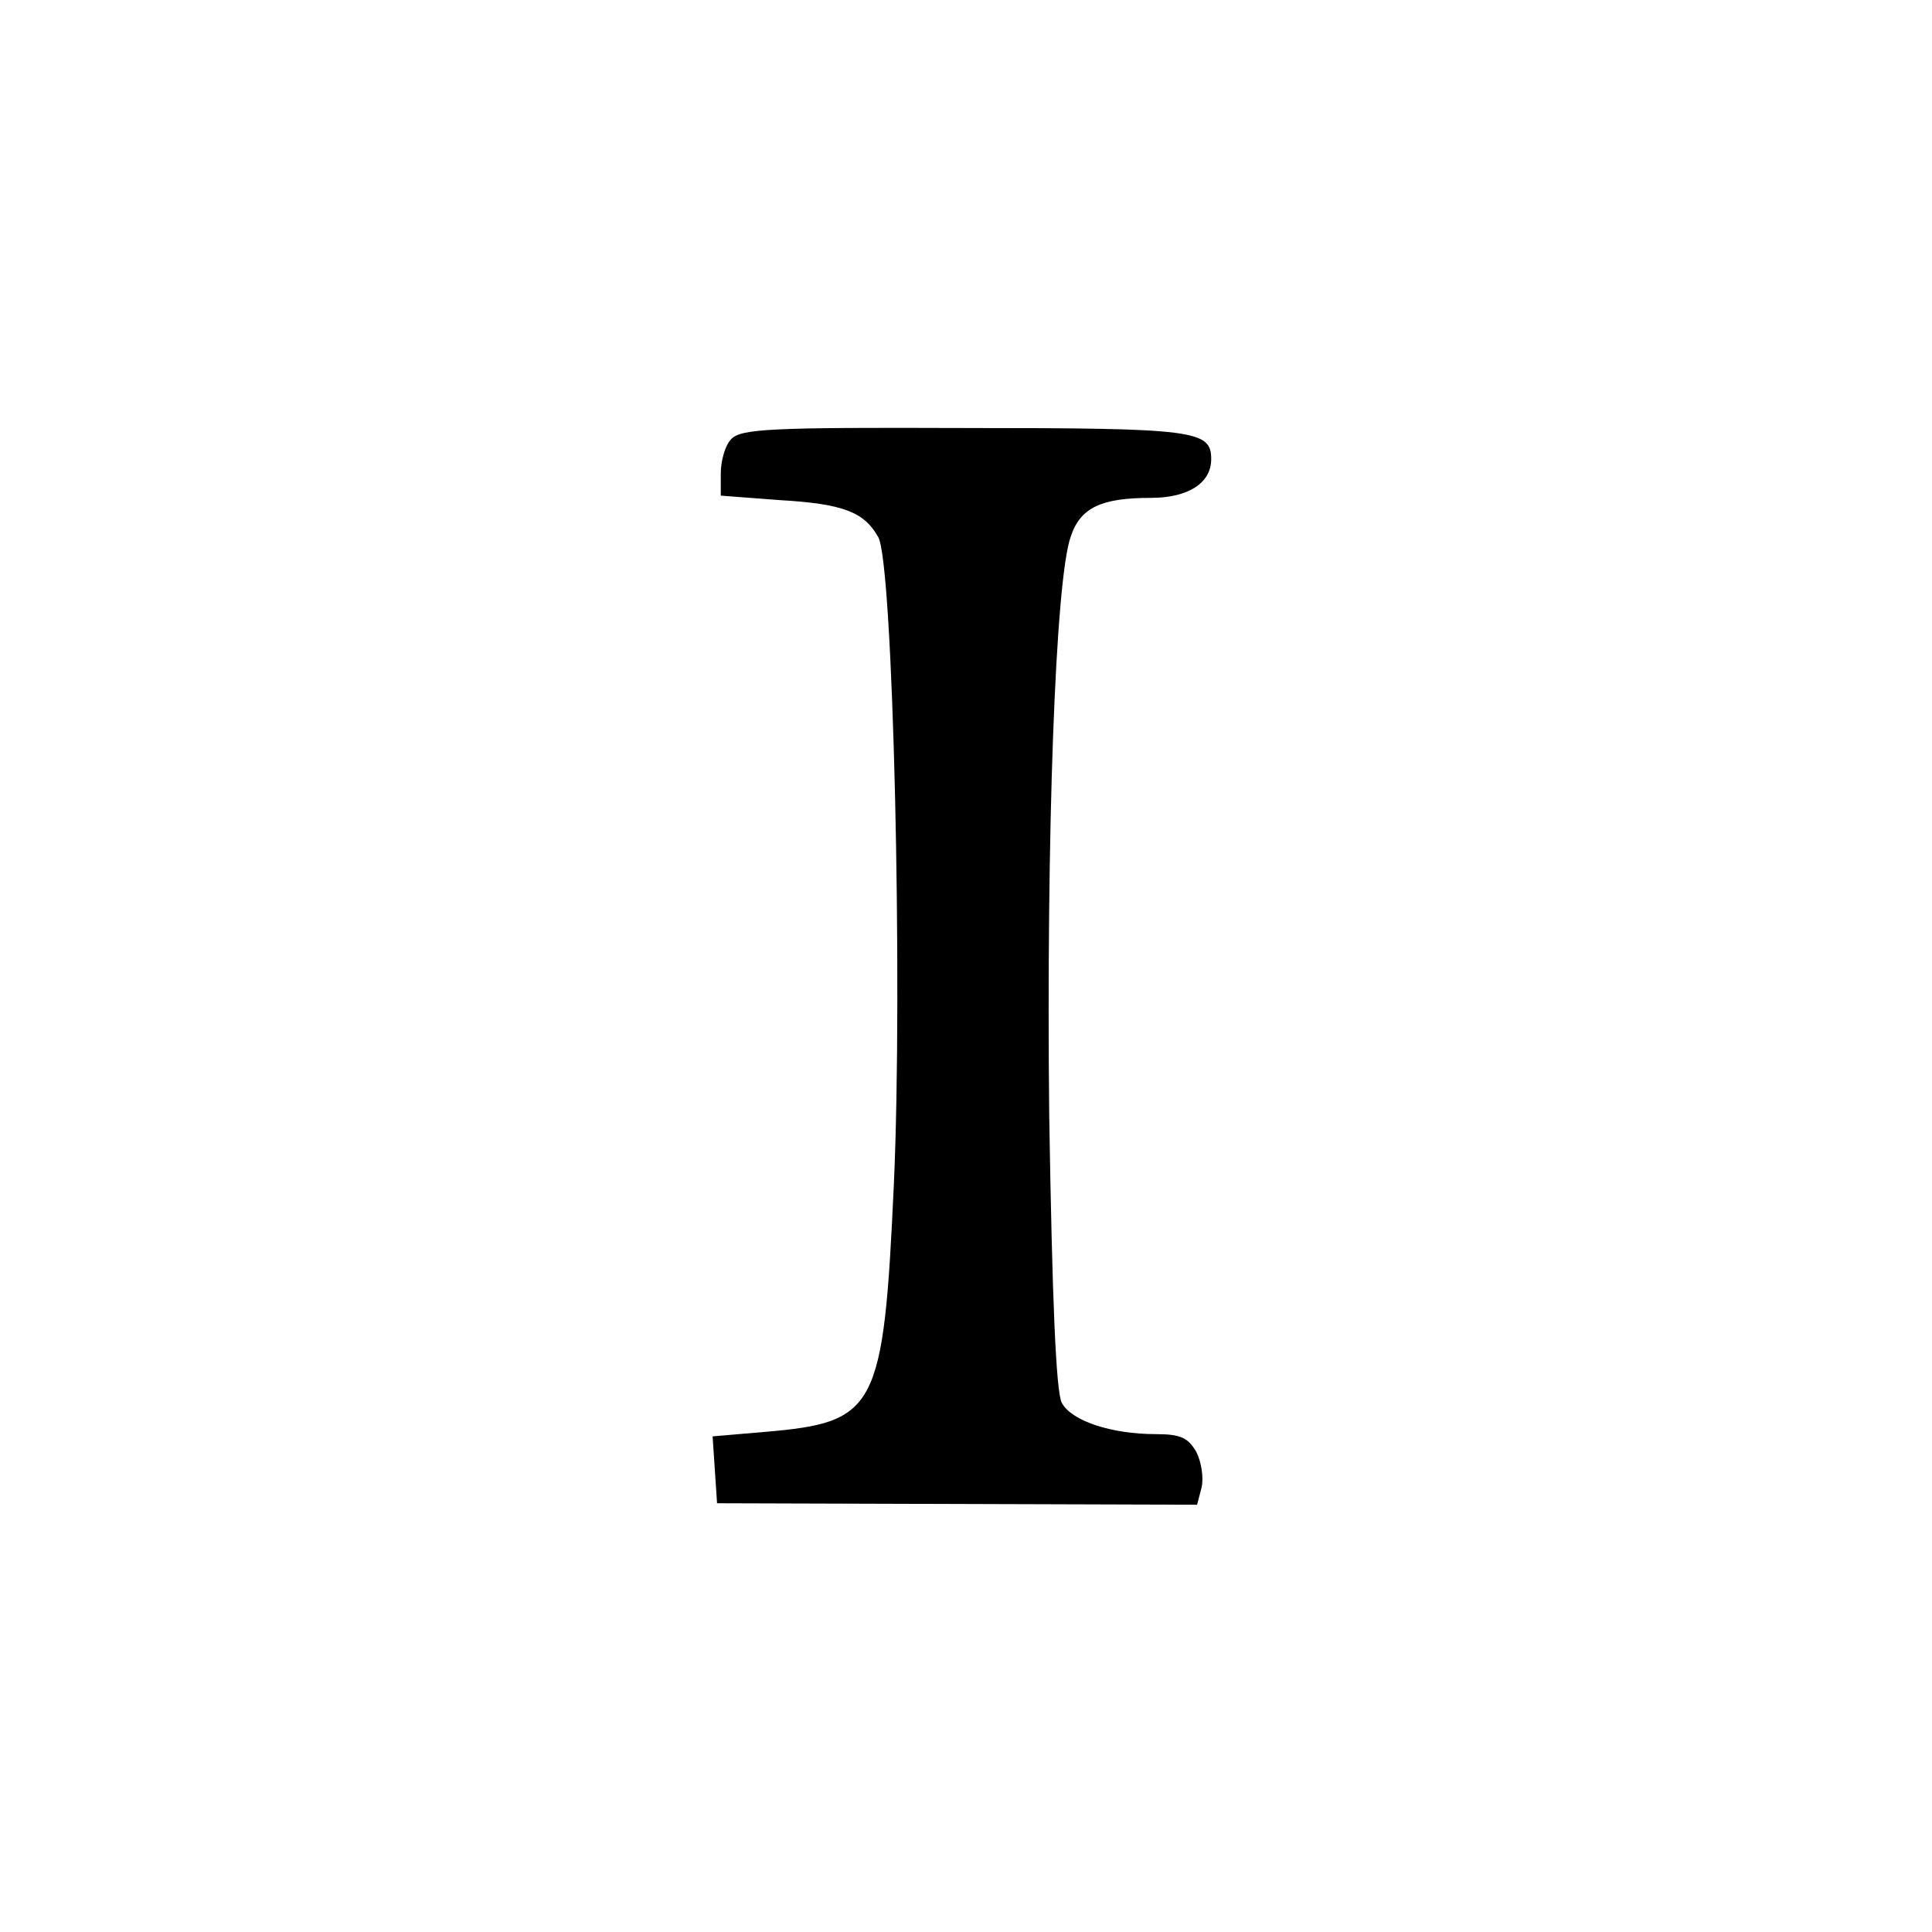
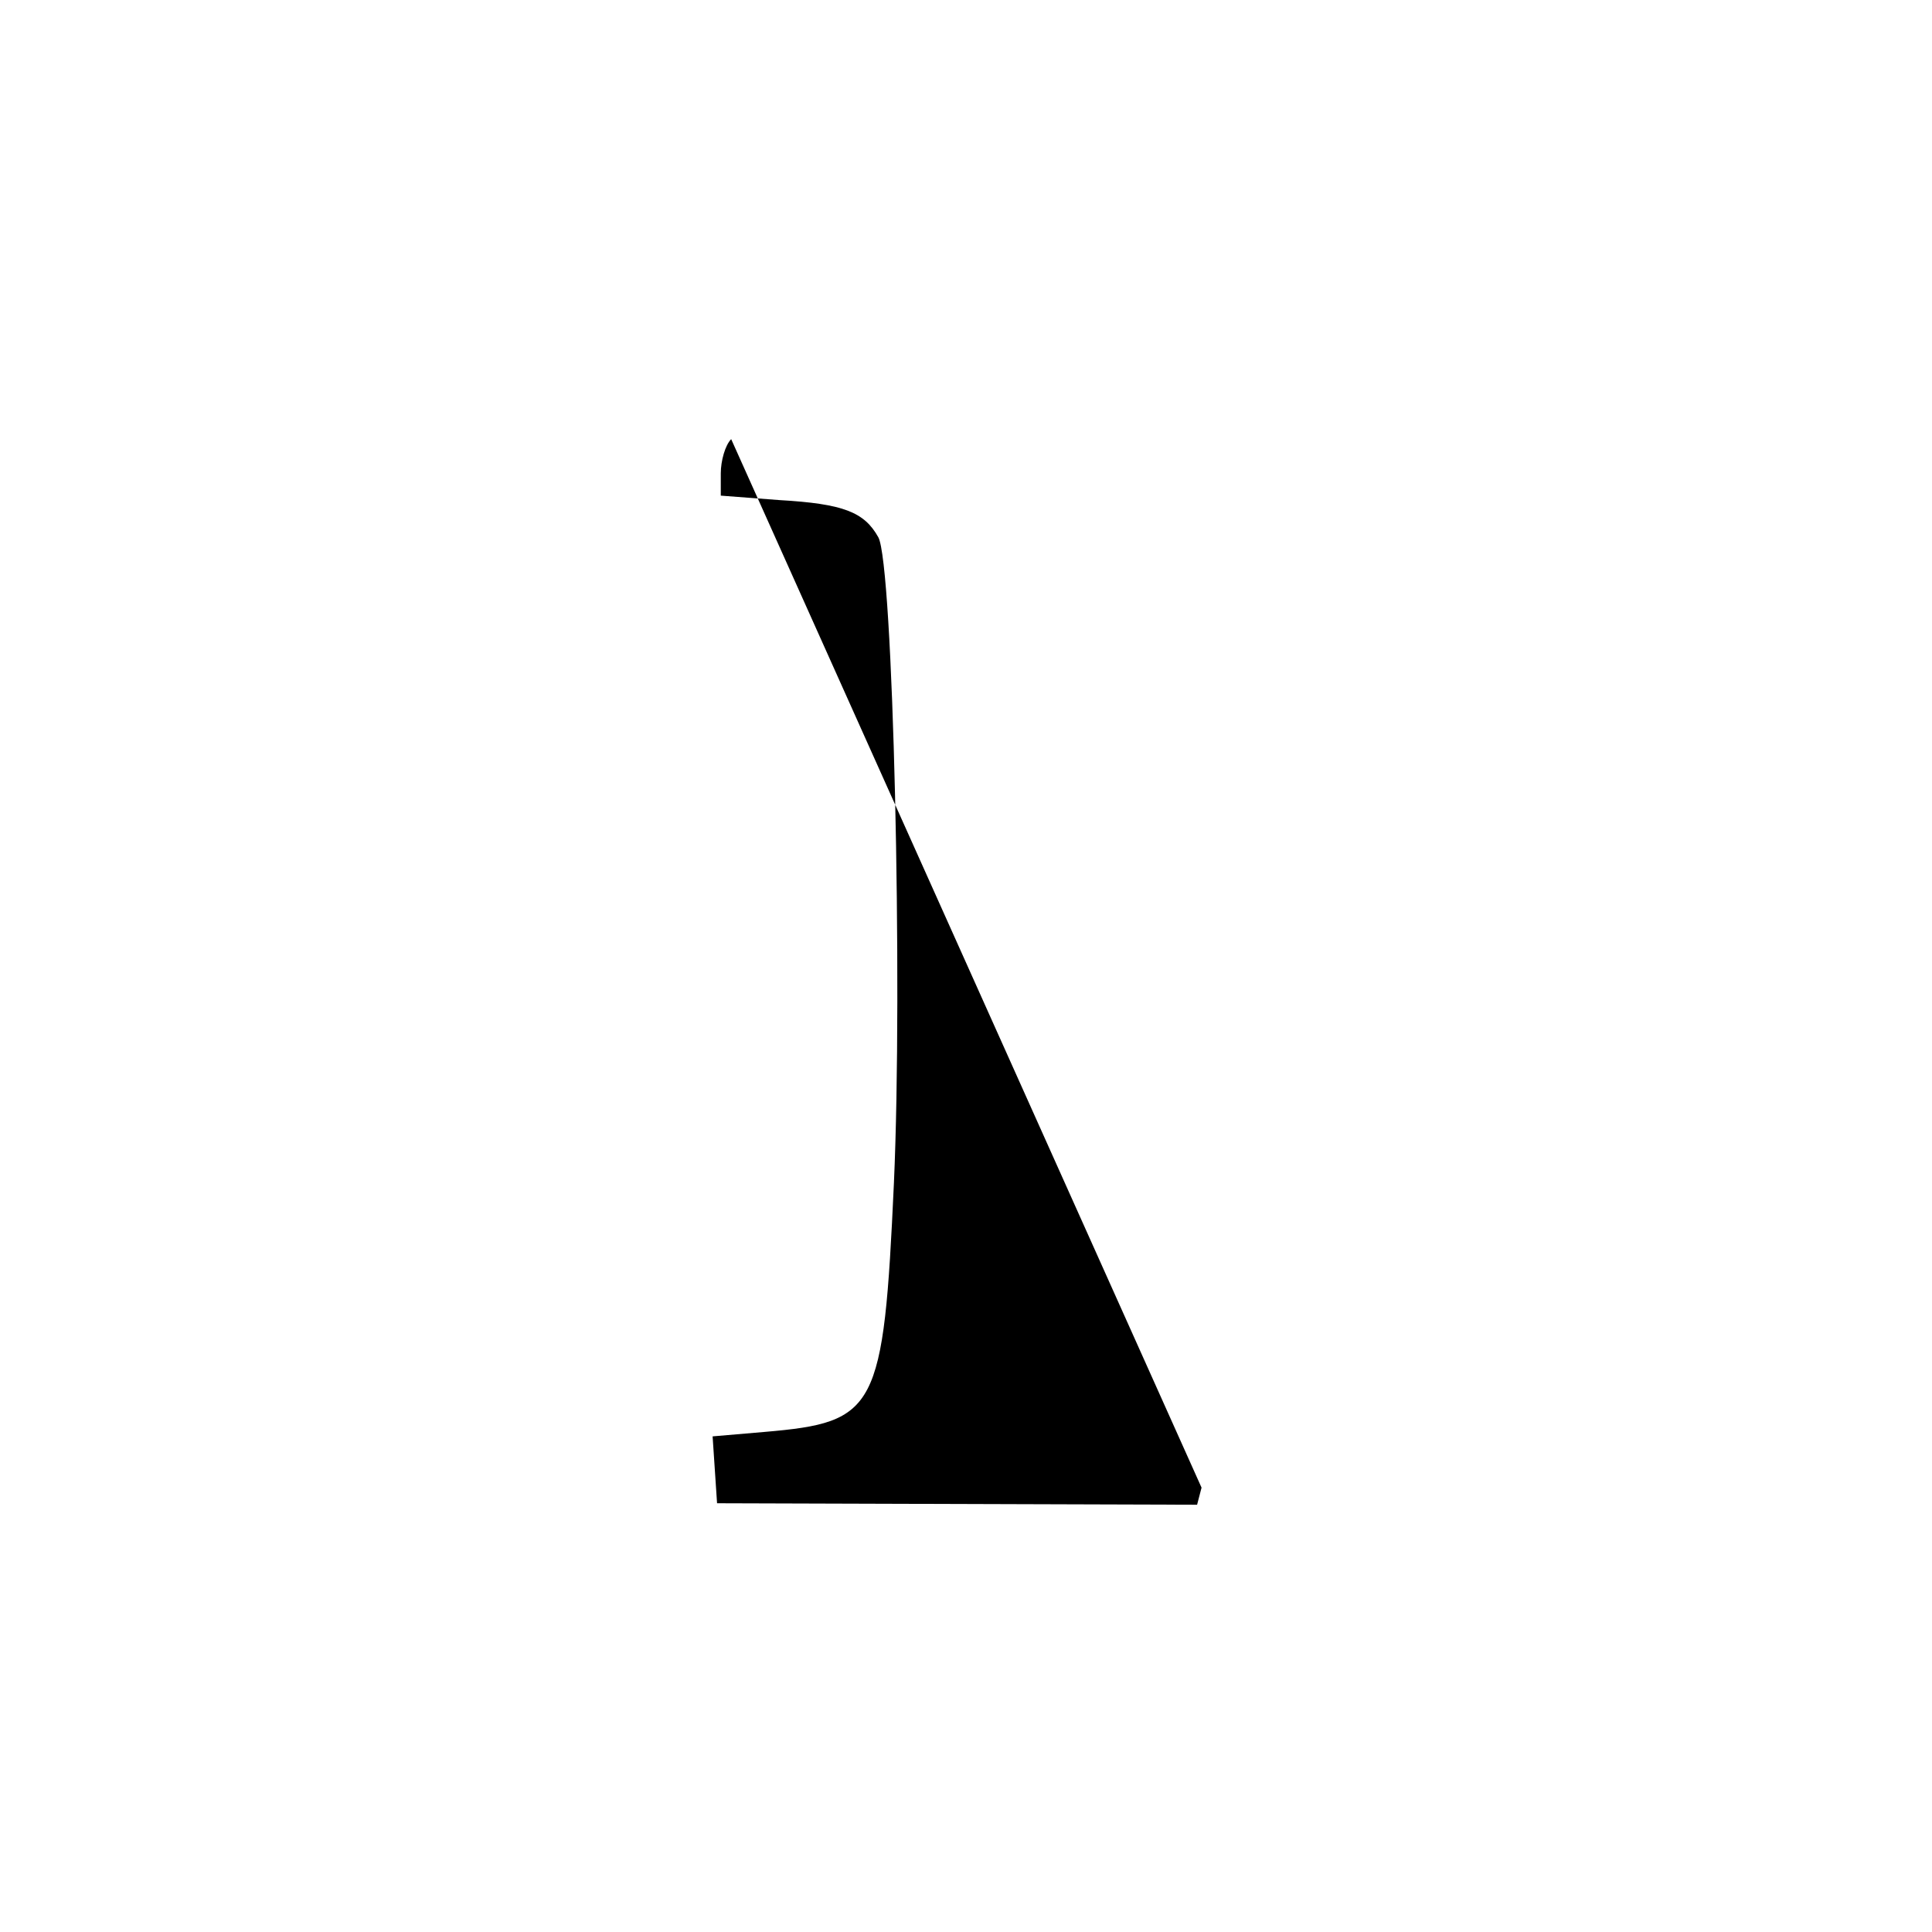
<svg xmlns="http://www.w3.org/2000/svg" version="1.0" width="260pt" height="260pt" viewBox="0 0 260 260" preserveAspectRatio="xMidYMid meet">
  <g transform="translate(0,260) scale(0.1,-0.1)" fill="#000000" stroke="none">
-     <path d="M984 2009 c-8 -8 -14 -29 -14 -46 l0 -30 79 -6 c86 -5 114 -16 133 -50 20 -36 33 -600 21 -869 -14 -306 -23 -322 -174 -335 l-70 -6 3 -45 3 -45 323 -1 323 -1 6 23 c3 13 0 34 -7 48 -11 19 -21 24 -54 24 -61 0 -114 18 -127 42 -8 15 -13 140 -17 387 -4 376 8 720 29 779 13 39 41 52 108 52 50 0 81 20 81 52 0 39 -21 42 -332 42 -261 1 -301 -1 -314 -15z" />
+     <path d="M984 2009 c-8 -8 -14 -29 -14 -46 l0 -30 79 -6 c86 -5 114 -16 133 -50 20 -36 33 -600 21 -869 -14 -306 -23 -322 -174 -335 l-70 -6 3 -45 3 -45 323 -1 323 -1 6 23 z" />
  </g>
</svg>